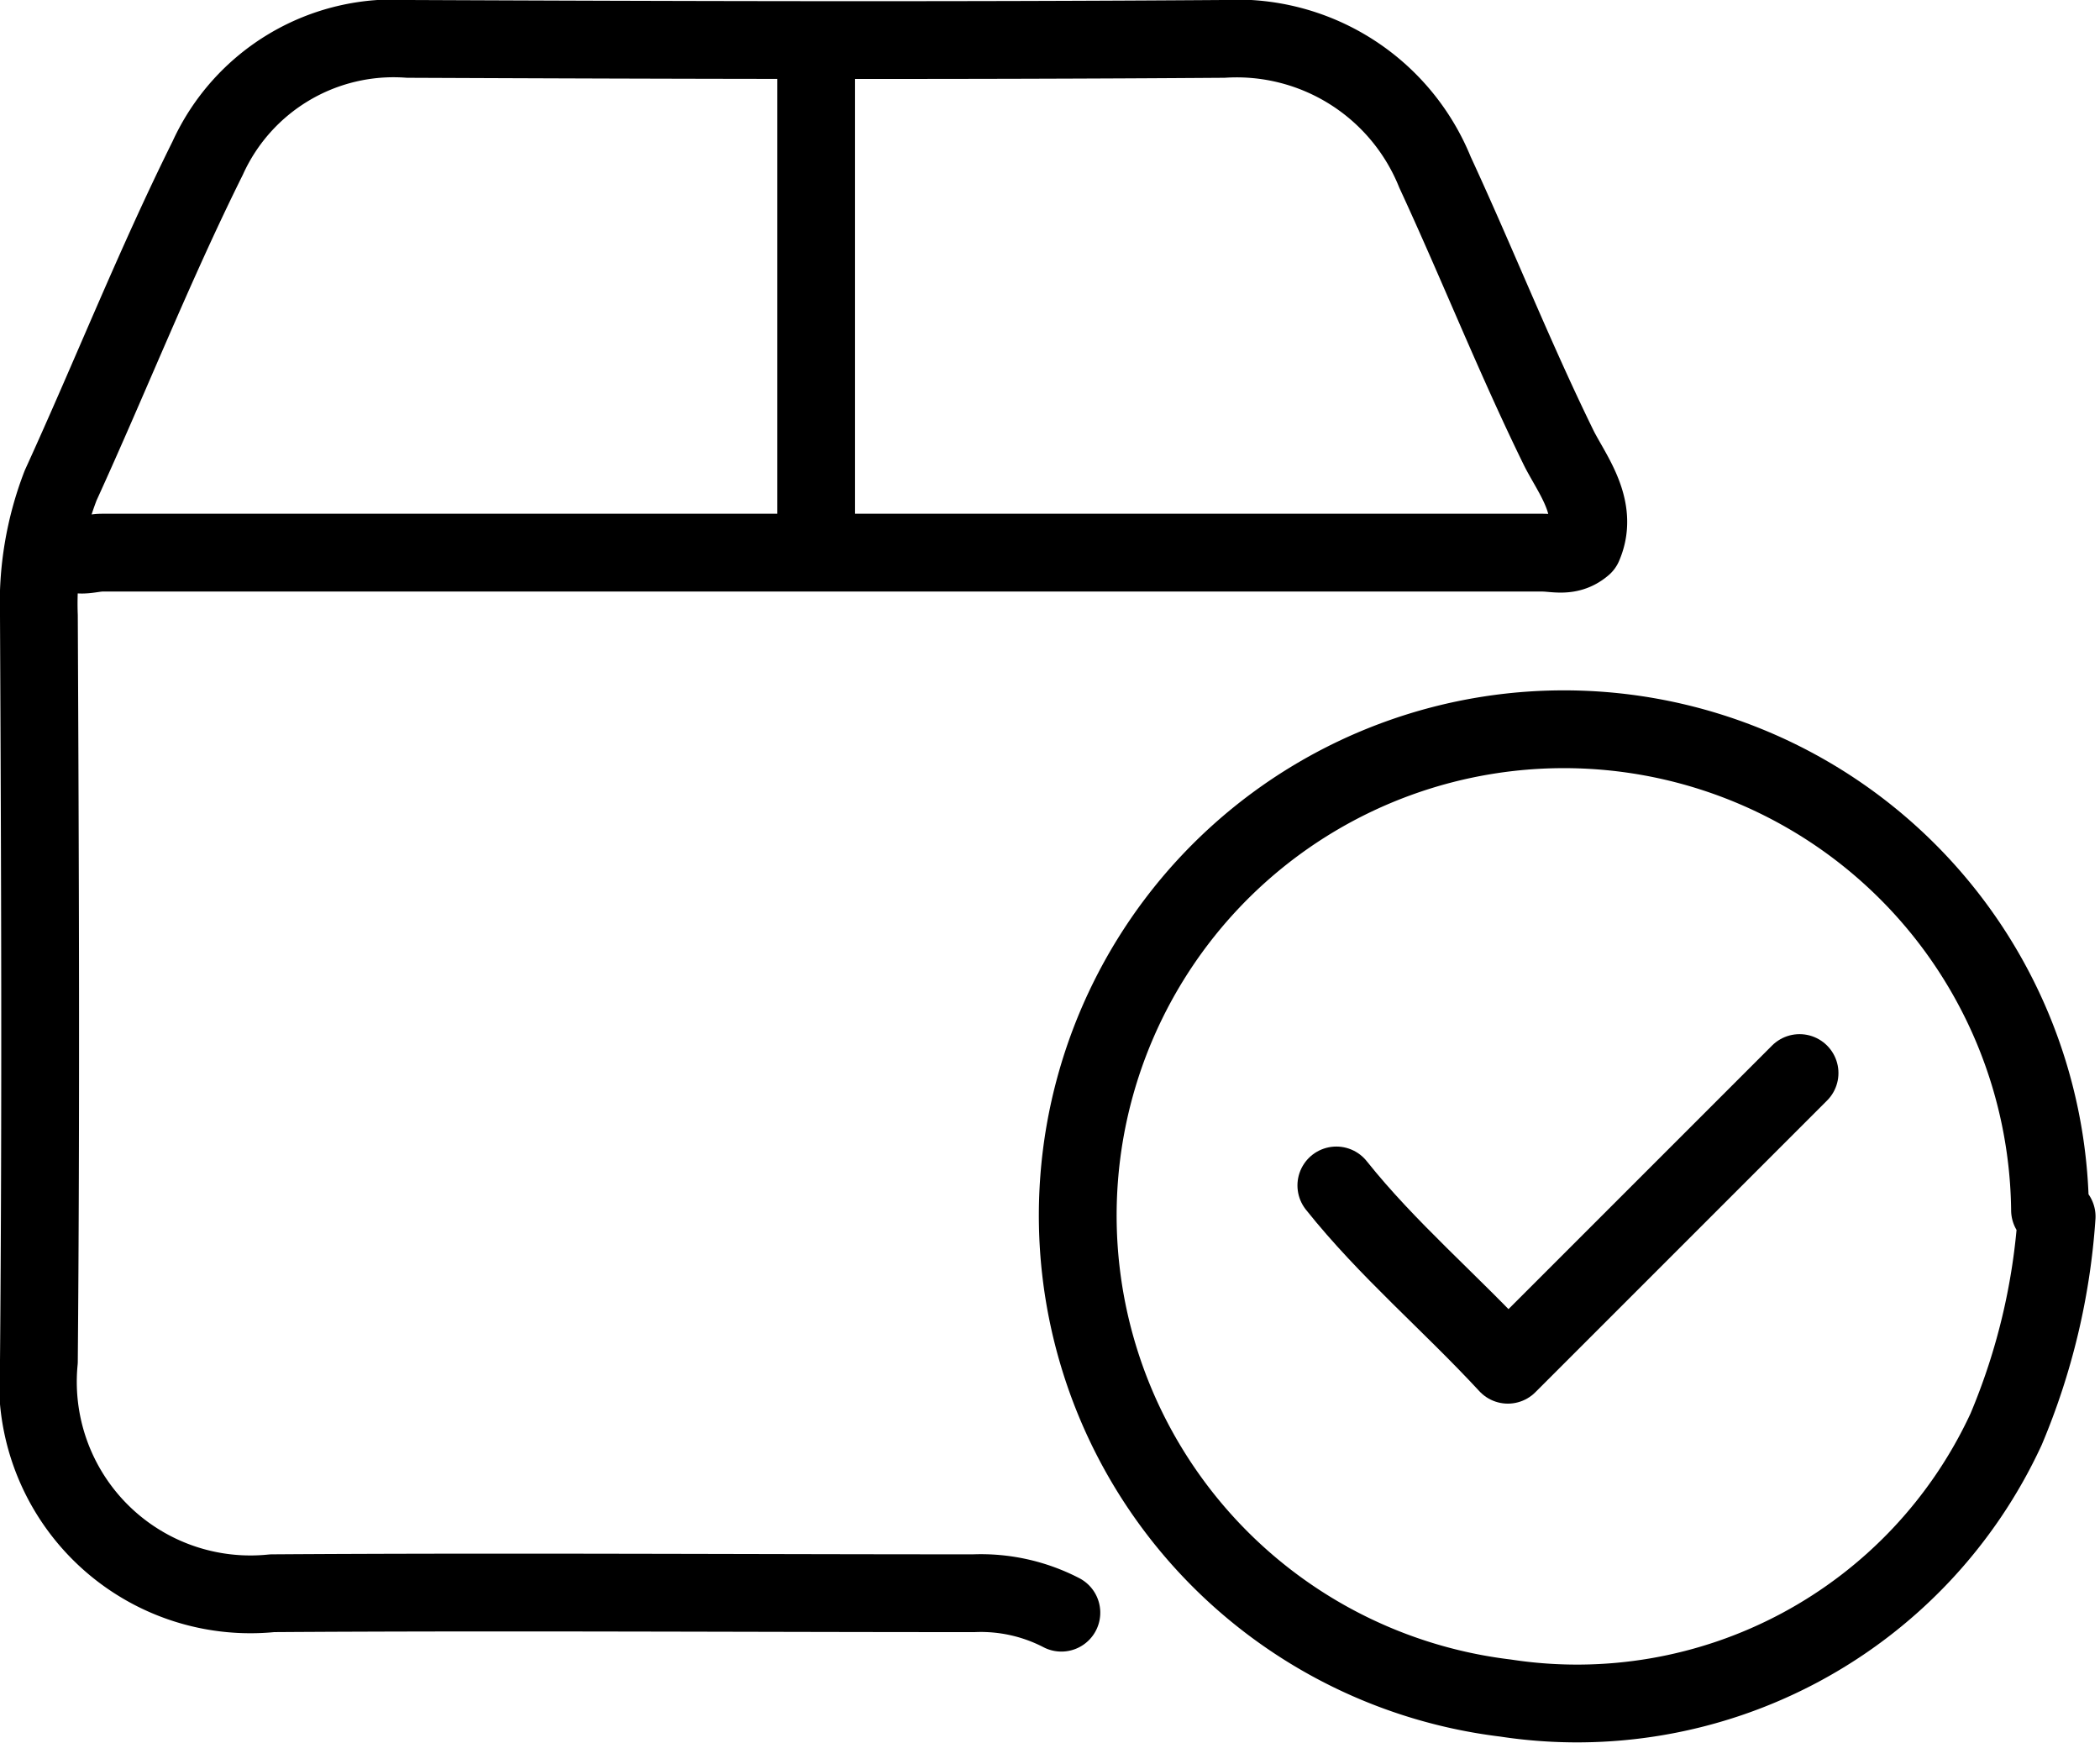
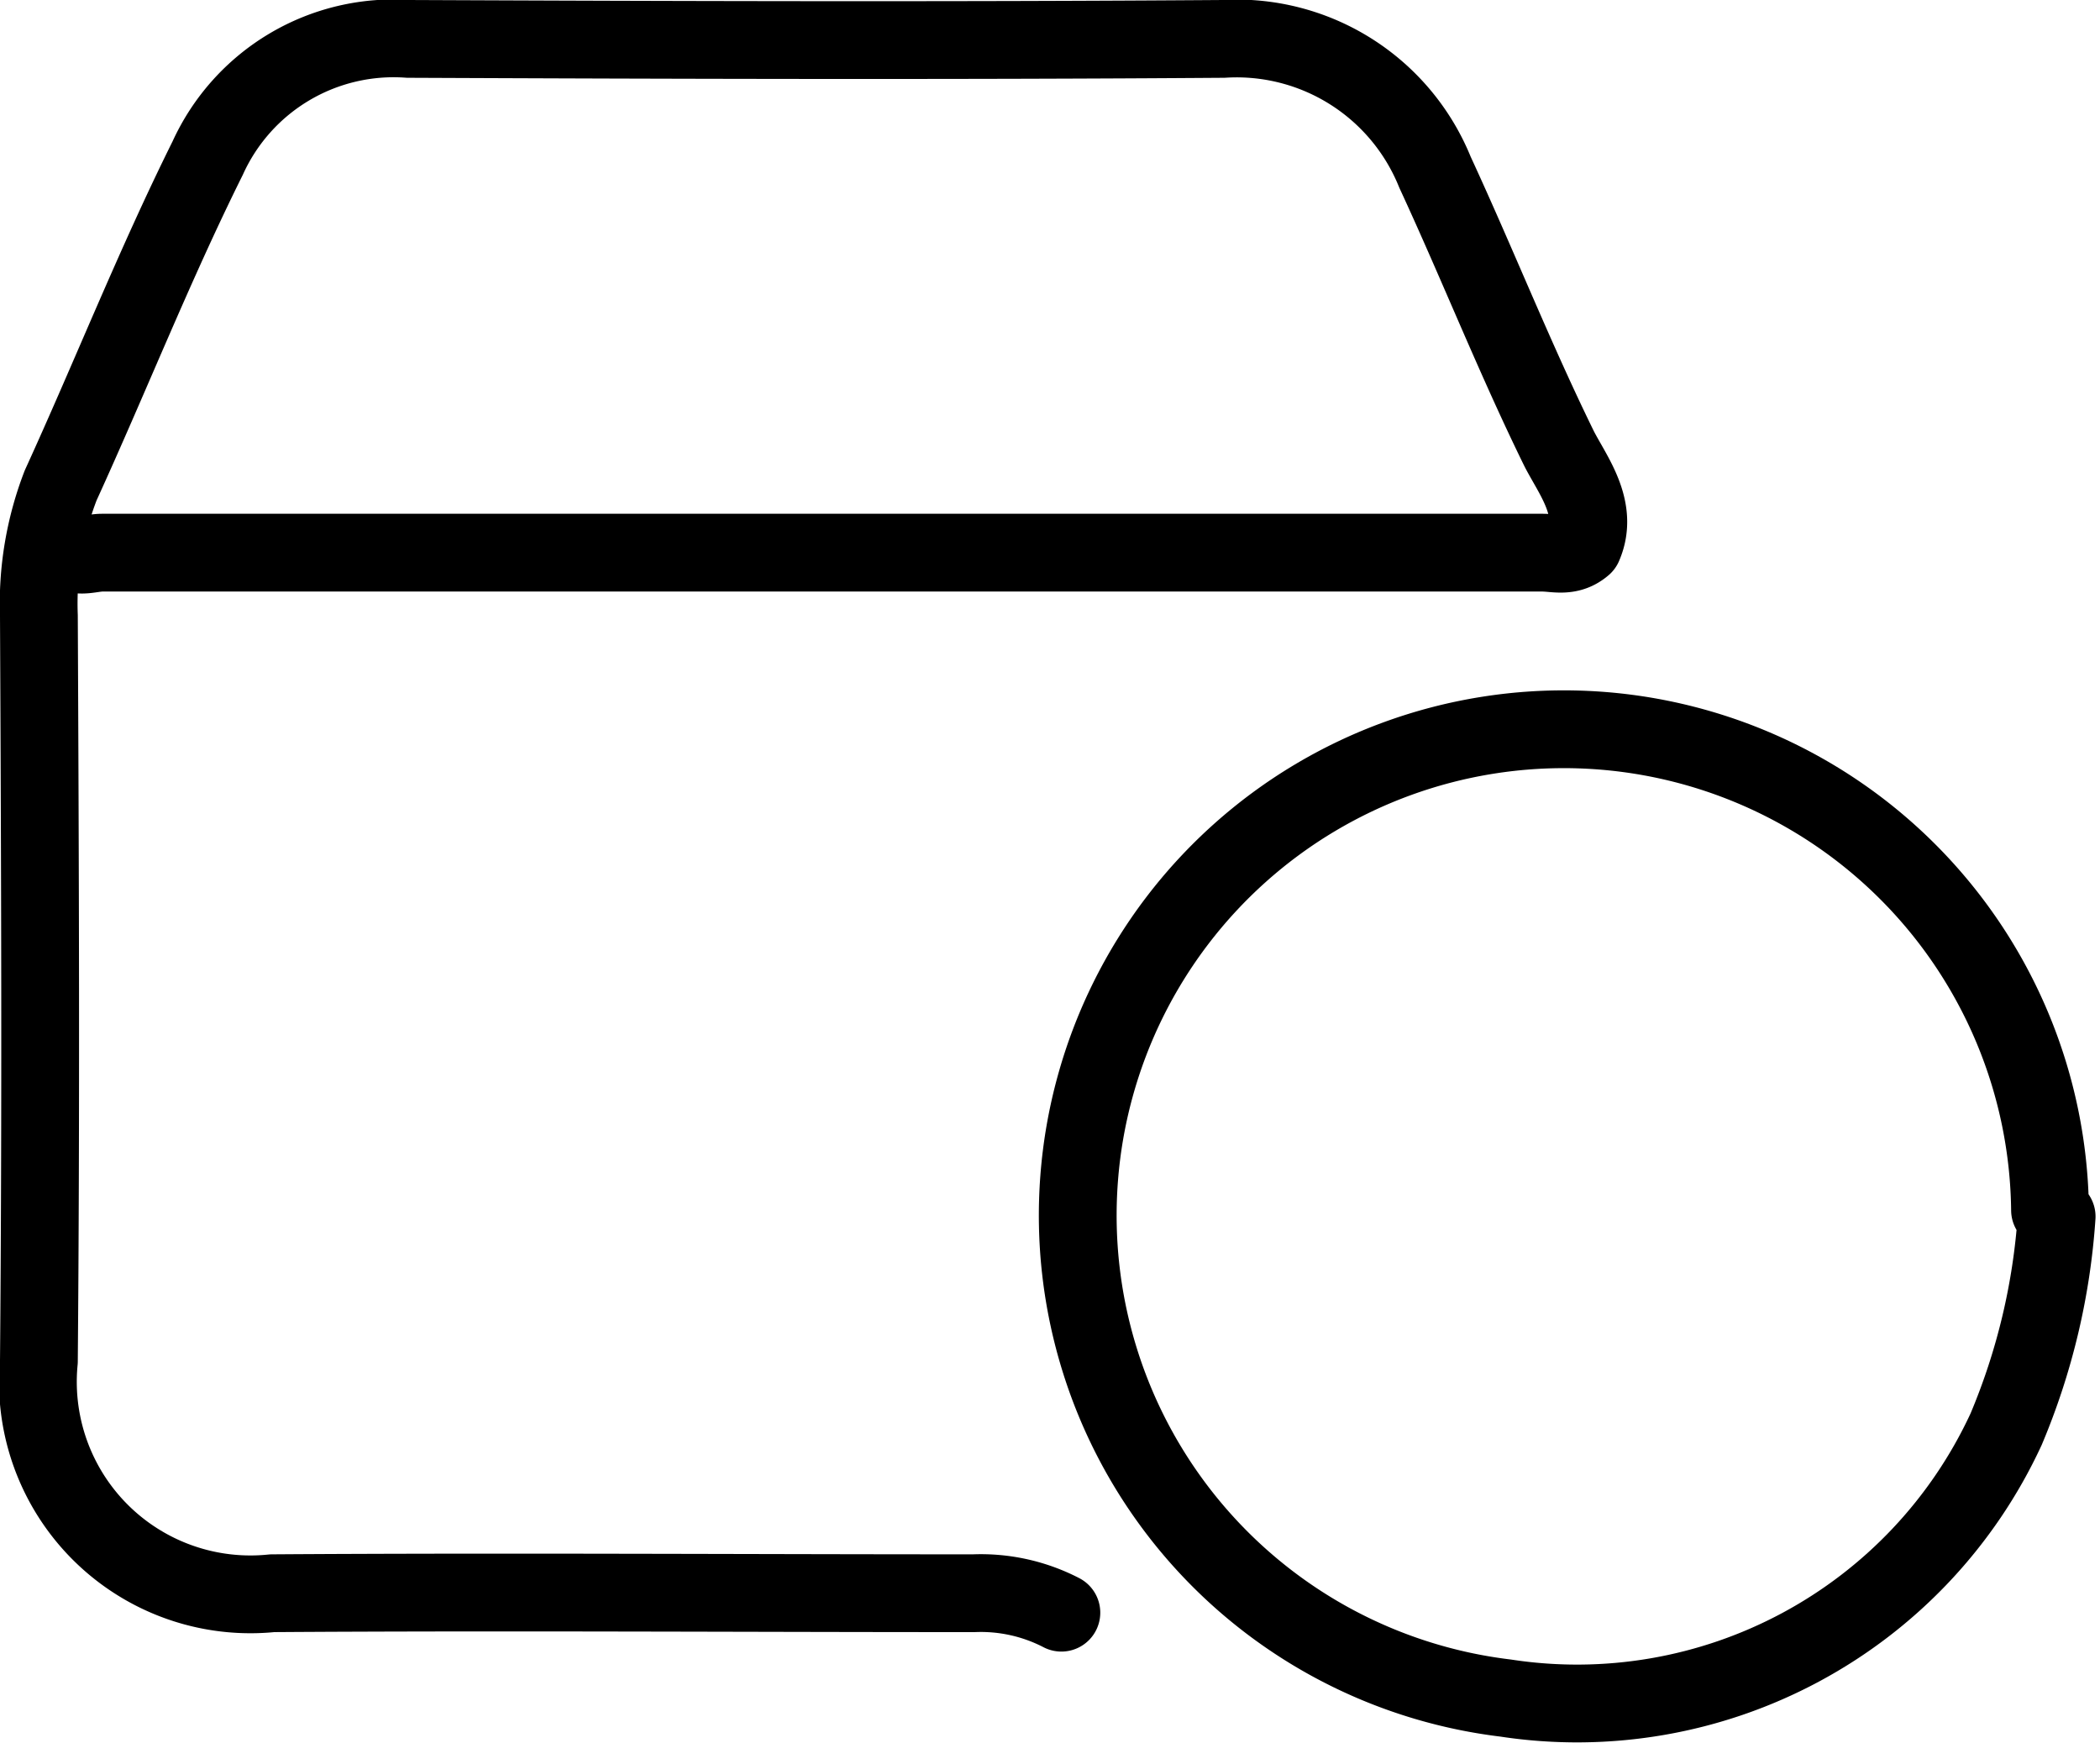
<svg xmlns="http://www.w3.org/2000/svg" width="10.799" height="8.964" viewBox="0 0 10.799 8.964">
  <g id="Group_30137" data-name="Group 30137" transform="translate(-0.8 -0.8)">
    <g id="Group_30138" data-name="Group 30138" transform="translate(1 1)">
      <path id="Path_65412" data-name="Path 65412" d="M47.415,31.1a2.5,2.5,0,1,0-2.8,2.509,2.431,2.431,0,0,0,2.574-1.382,3.4,3.4,0,0,0,.26-1.094" transform="translate(-37.073 -25.077)" fill="none" stroke="#000" stroke-linecap="round" stroke-linejoin="round" stroke-width="0.4" />
      <path id="Path_65413" data-name="Path 65413" d="M1.132,3.612c.055.067.13.03.193.03q3.7,0,7.408,0c.064,0,.137.026.209-.036.083-.191-.056-.364-.125-.5-.229-.467-.42-.95-.638-1.421A1.1,1.1,0,0,0,7.091,1C5.7,1.01,4.3,1.006,2.9,1a1.05,1.05,0,0,0-1.032.613c-.274.551-.5,1.123-.756,1.683A1.686,1.686,0,0,0,1,3.967c.006,1.278.011,2.555,0,3.833A1.093,1.093,0,0,0,2.2,8.993c1.2-.008,2.405,0,3.607,0a.9.9,0,0,1,.451.1" transform="translate(-1 -1)" fill="none" stroke="#000" stroke-linecap="round" stroke-linejoin="round" stroke-width="0.4" />
-       <line id="Line_611" data-name="Line 611" y2="2.528" transform="translate(3.997 0.068)" fill="none" stroke="#000" stroke-linecap="round" stroke-linejoin="round" stroke-width="0.4" />
-       <path id="Path_65414" data-name="Path 65414" d="M55.158,42.278l-1.5,1.5c-.3-.324-.619-.592-.882-.922" transform="translate(-46.104 -36.96)" fill="none" stroke="#000" stroke-linecap="round" stroke-linejoin="round" stroke-width="0.4" />
    </g>
  </g>
</svg>